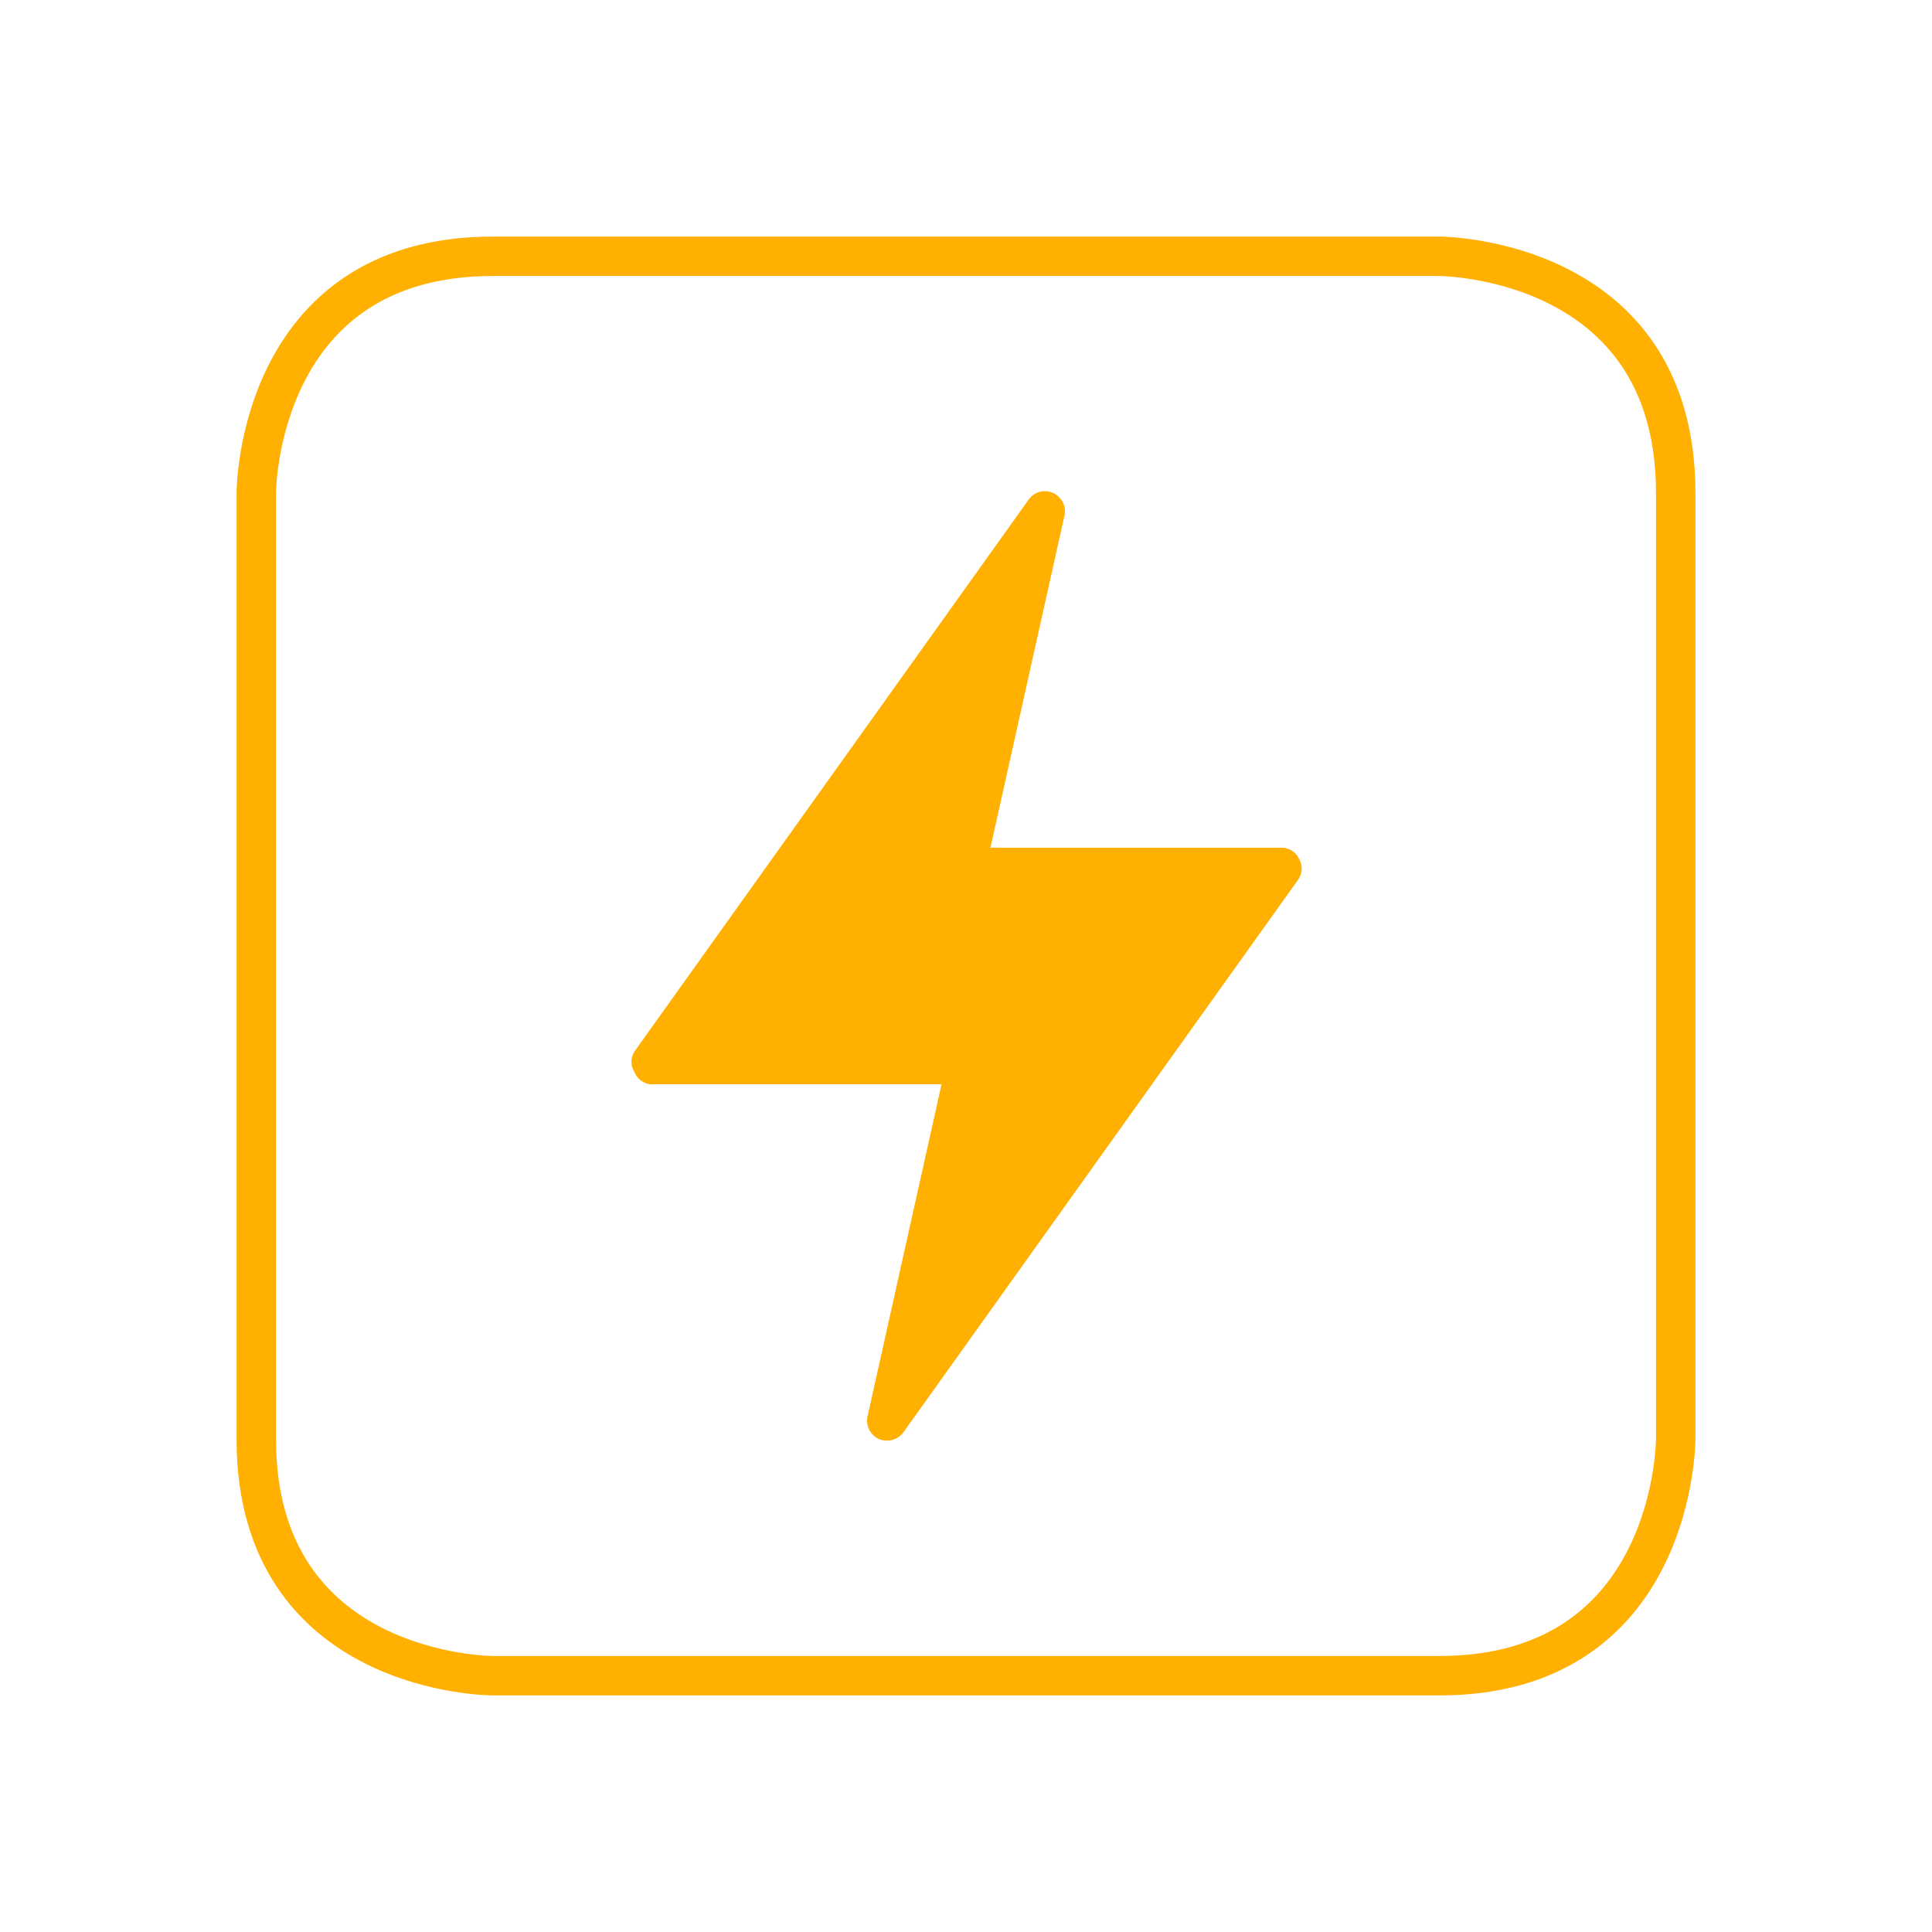
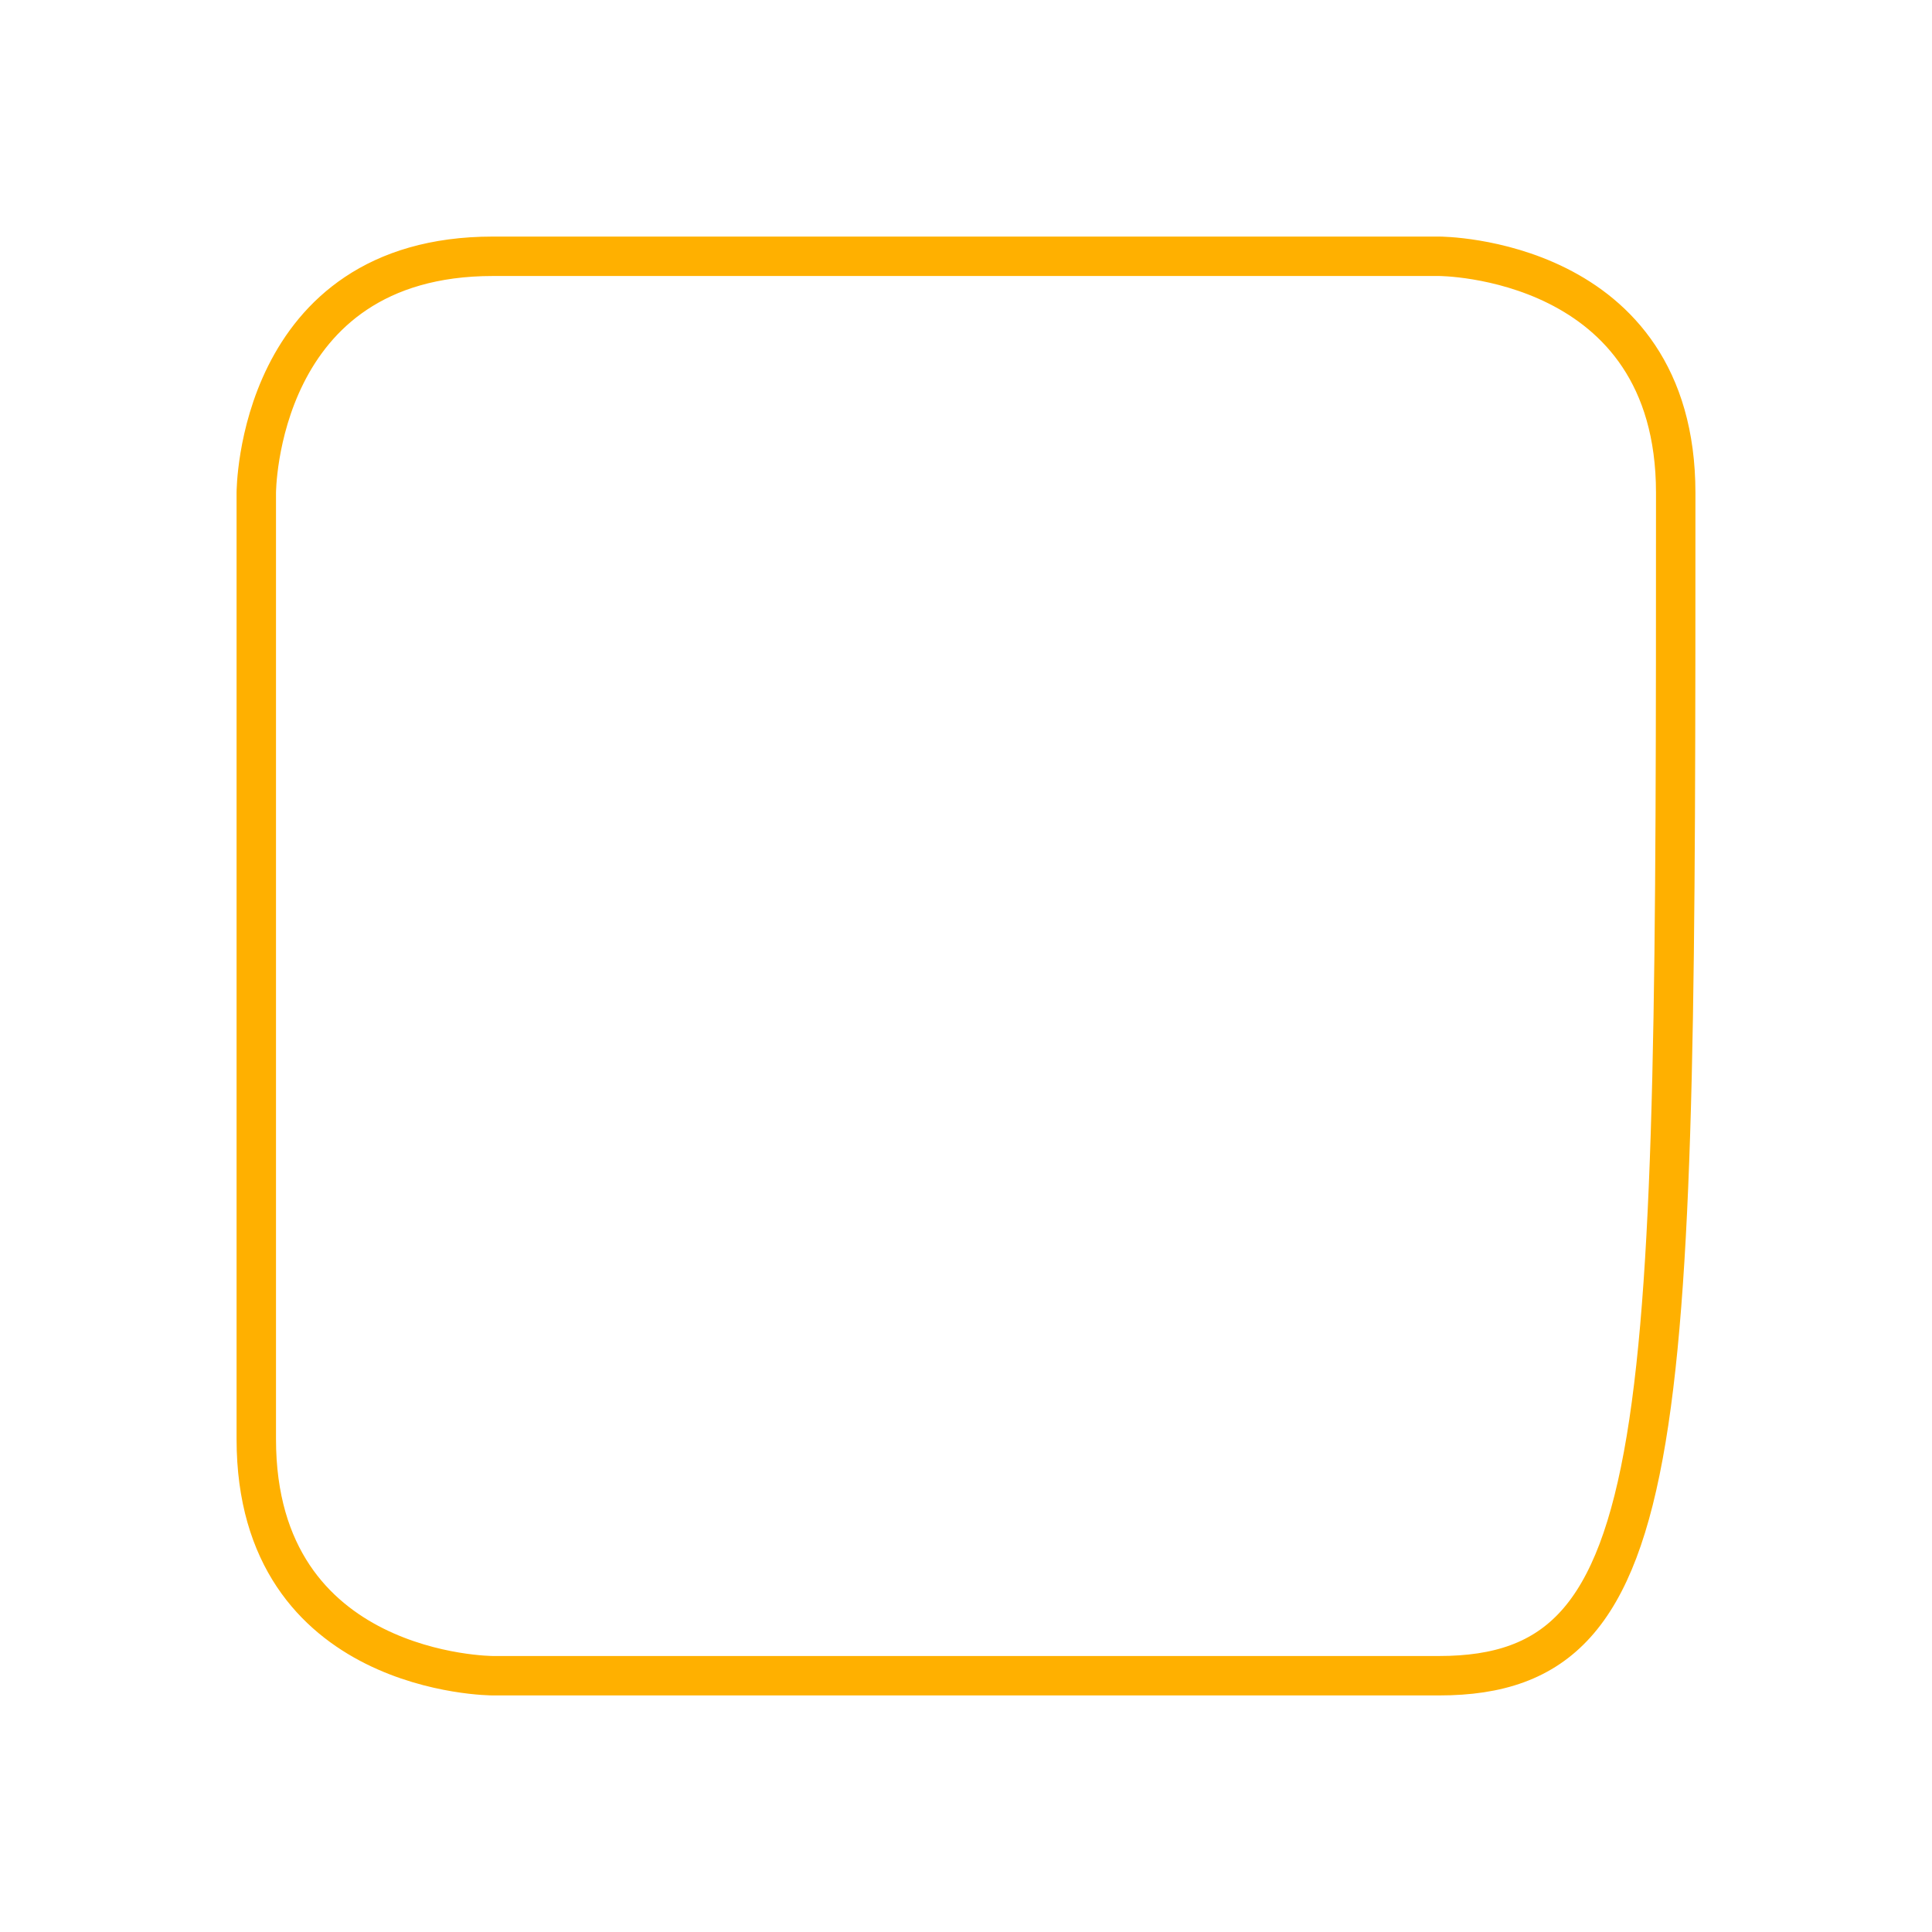
<svg xmlns="http://www.w3.org/2000/svg" width="98" height="98" viewBox="0 0 98 98" style="fill:none;stroke:none;fill-rule:evenodd;clip-rule:evenodd;stroke-linecap:round;stroke-linejoin:round;stroke-miterlimit:1.5;" version="1.1">
  <g id="items" style="isolation: isolate">
    <g id="blend" style="mix-blend-mode: normal">
      <g id="g-root-ic_1_1hvfkxmxs77-fill" data-item-order="999997696" transform="translate(15, 15)">
        <g id="ic_1_1hvfkxmxs77-fill" stroke="none" fill="#ffb000">
          <g>
-             <path d="M 50.88 28.54C 50.717 28.204 50.373 27.994 50 28L 35.24 28L 38.98 11.22C 39.122 10.725 38.874 10.202 38.4 10C 37.964 9.809 37.454 9.951 37.18 10.34L 17.18 38.34C 16.981 38.658 16.981 39.062 17.18 39.38C 17.314 39.725 17.632 39.965 18 40L 32.76 40L 29.02 56.78C 28.878 57.275 29.126 57.798 29.6 58C 30.037 58.176 30.537 58.036 30.82 57.66L 50.82 29.66C 51.073 29.336 51.097 28.889 50.88 28.54Z" />
-           </g>
+             </g>
        </g>
      </g>
      <g id="g-root-ro_1cxemhsz0ykg5-fill" data-item-order="1000000000" transform="translate(3, 3)" />
      <g id="g-root-ic_1_1hvfkxmxs77-stroke" data-item-order="999997696" transform="translate(15, 15)" />
      <g id="g-root-ro_1cxemhsz0ykg5-stroke" data-item-order="1000000000" transform="translate(3, 3)">
        <g id="ro_1cxemhsz0ykg5-stroke" fill="none" stroke-linecap="round" stroke-linejoin="round" stroke-miterlimit="4" stroke="#ffb000" stroke-width="2">
          <g>
-             <path d="M 22 10L 70 10C 70 10 82 10 82 22L 82 70C 82 70 82 82 70 82L 22 82C 22 82 10 82 10 70L 10 22C 10 22 10 10 22 10" />
+             <path d="M 22 10L 70 10C 70 10 82 10 82 22C 82 70 82 82 70 82L 22 82C 22 82 10 82 10 70L 10 22C 10 22 10 10 22 10" />
          </g>
        </g>
      </g>
    </g>
  </g>
</svg>